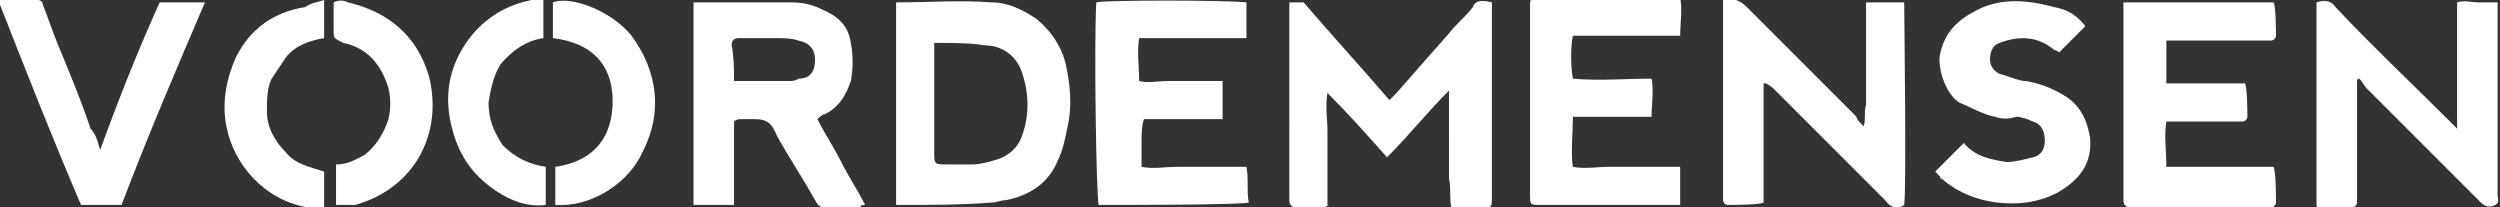
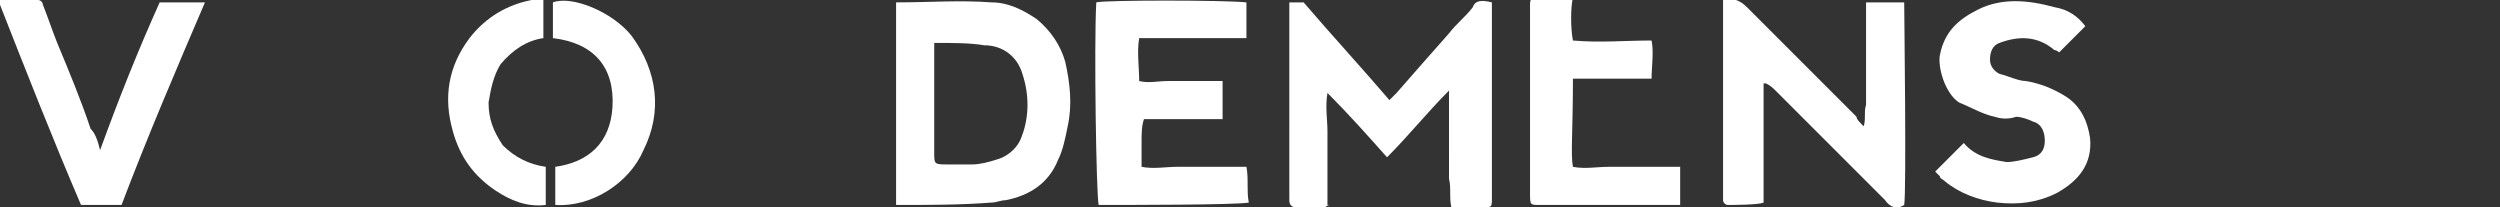
<svg xmlns="http://www.w3.org/2000/svg" version="1.1" id="Layer_1" x="0px" y="0px" viewBox="0 0 104.9 8.7" style="enable-background:new 0 0 104.9 8.7;" xml:space="preserve">
  <rect x="0" y="0" width="104.9" height="8.7" fill="#333333" stroke="none" />
  <style type="text/css">
	.st0{fill:#FFFFFF;}
</style>
  <g>
    <path class="st0" d="M55.8,8.6c-0.1,0-0.2,0.1-0.2,0.1c-0.4,0-0.8,0-1.2,0c-0.2,0-0.3-0.1-0.3-0.3c0-0.1,0-0.1,0-0.2V0.5V0.1h0.6   c1.2,1.4,2.4,2.7,3.6,4.1c0.1-0.1,0.2-0.2,0.3-0.3c0.7-0.8,1.4-1.6,2.2-2.5c0.3-0.4,0.7-0.7,1-1.1C61.9,0,62.2,0,62.6,0.1v0.4   c0,2.6,0,5.1,0,7.7c0,0,0,0.1,0,0.1c0,0.4,0,0.4-0.4,0.4c-0.4,0-0.8,0-1.3,0c-0.1-0.4,0-0.8-0.1-1.2c0-0.4,0-0.8,0-1.2V5V3.8   c-0.9,0.9-1.7,1.9-2.6,2.8c-0.8-0.9-1.6-1.8-2.5-2.7c-0.1,0.6,0,1.1,0,1.6c0,0.5,0,1,0,1.6V8.6z" />
-     <path class="st0" d="M30.8,3.4c0.1,0,0.2,0,0.2,0c0.7,0,1.4,0,2.1,0c0.1,0,0.3,0,0.4-0.1C34,3.3,34.2,3,34.2,2.5   c0-0.4-0.2-0.7-0.7-0.8c-0.3-0.1-0.6-0.1-1-0.1c-0.5,0-1,0-1.5,0c-0.2,0-0.3,0.1-0.3,0.3C30.8,2.4,30.8,2.9,30.8,3.4 M30.8,8.6   h-1.7V0.1c0.1,0,0.2,0,0.3,0c1.3,0,2.5,0,3.8,0c0.5,0,0.9,0.1,1.3,0.3c0.7,0.3,1.1,0.7,1.2,1.4c0.1,0.5,0.1,1.1,0,1.6   c-0.2,0.6-0.5,1.1-1.1,1.4c-0.1,0-0.2,0.1-0.3,0.2c0.3,0.6,0.7,1.2,1,1.8c0.3,0.6,0.7,1.2,1,1.8c-0.1,0-0.2,0-0.2,0.1   c-0.5,0-1,0-1.5,0c-0.2,0-0.3-0.1-0.4-0.3c-0.5-0.9-1.1-1.8-1.6-2.7C32.4,5.2,32.2,5,31.7,5c-0.2,0-0.4,0-0.6,0   c-0.1,0-0.2,0-0.3,0.1V8.6z" />
    <path class="st0" d="M39.2,1.8v1.8c0,0.9,0,1.9,0,2.8c0,0.5,0,0.5,0.6,0.5c0.3,0,0.7,0,1,0c0.3,0,0.7-0.1,1-0.2   c0.4-0.1,0.8-0.4,1-0.8C43.2,5,43.2,4,42.9,3.1c-0.2-0.7-0.8-1.2-1.6-1.2C40.7,1.8,40,1.8,39.2,1.8 M37.6,8.6V0.1   c1.4,0,2.7-0.1,4,0c0.7,0,1.3,0.3,1.9,0.7c0.6,0.5,1,1.1,1.2,1.8c0.2,0.9,0.3,1.8,0.1,2.7c-0.1,0.5-0.2,1-0.4,1.4   c-0.4,1-1.2,1.5-2.2,1.7c-0.2,0-0.4,0.1-0.6,0.1C40.3,8.6,39,8.6,37.6,8.6" />
    <path class="st0" d="M79.9,8.6c-0.3,0.2-0.6,0.1-0.8-0.2c-1.5-1.5-3.1-3.1-4.6-4.6c-0.1-0.1-0.2-0.2-0.4-0.3c-0.1,0-0.1,0-0.1,0   c0,0,0,0,0,0c0,0,0,0,0,0c0,1.6,0,3.3,0,4.9c0,0,0,0,0,0.1c-0.2,0.1-1.4,0.1-1.5,0.1c-0.1,0-0.2-0.1-0.2-0.2c0-0.1,0-0.2,0-0.3   c0-2.6,0-5.2,0-7.8c0-0.1,0-0.2,0-0.3c0.4-0.1,0.7,0,1,0.3c1.5,1.5,3,3,4.6,4.6C77.9,5,78,5.1,78.2,5.3c0.1-0.3,0-0.6,0.1-0.9   c0-0.3,0-0.6,0-0.8V2.7V1.8V1V0.1h1.6C79.9,0.5,80,8,79.9,8.6" />
-     <path class="st0" d="M103.1,5.4V0.1c0.3-0.1,0.6,0,0.9,0c0.3,0,0.5,0,0.8,0c0,0.2,0,0.3,0,0.4c0,2.5,0,5.1,0,7.6c0,0,0,0.1,0,0.1   c0,0.1,0.1,0.3-0.1,0.4c-0.2,0.1-0.4,0.1-0.6-0.1c-0.1-0.1-0.2-0.2-0.3-0.3c-1.5-1.5-3-3-4.5-4.5c-0.1-0.1-0.2-0.3-0.3-0.4   c0,0-0.1,0-0.1,0.1v0.5c0,1.4,0,2.8,0,4.2c0,0.1,0,0.2,0,0.4c0,0.1-0.1,0.2-0.2,0.2c-0.5,0-1,0-1.4,0c0,0-0.1,0-0.1-0.1V0.1   C97.5,0,97.8,0,98,0.3c1.5,1.6,3.1,3.1,4.7,4.7C102.8,5.1,102.9,5.2,103.1,5.4" />
-     <path class="st0" d="M70.5,7v1.6c-0.1,0-0.3,0-0.4,0c-1.8,0-3.6,0-5.4,0c0,0-0.1,0-0.1,0c-0.4,0-0.4,0-0.4-0.5c0-2.2,0-4.3,0-6.5   c0-0.5,0-0.9,0-1.4c0-0.1,0-0.2,0.1-0.3h6.2c0.1,0.5,0,1.1,0,1.6h-4.5c-0.1,0.4-0.1,1.3,0,1.8c1.1,0.1,2.2,0,3.3,0   c0.1,0.5,0,1.1,0,1.6h-3.3C66,5.5,65.9,6.5,66,7c0.5,0.1,1,0,1.5,0c0.5,0,1,0,1.5,0H70.5z" />
-     <path class="st0" d="M90.9,3.5h3.3c0.1,0.2,0.1,1.3,0.1,1.4c0,0.1-0.1,0.2-0.2,0.2c-0.1,0-0.3,0-0.4,0c-0.9,0-1.8,0-2.8,0   c-0.1,0.6,0,1.2,0,1.9h4.5c0.1,0.2,0.1,1.3,0.1,1.5c0,0.1-0.1,0.2-0.2,0.2c-0.1,0-0.2,0-0.4,0c-1.7,0-3.5,0-5.2,0   c-0.1,0-0.2,0-0.3,0c-0.2,0-0.3-0.1-0.3-0.3c0-0.1,0-0.1,0-0.2c0-2.5,0-5.1,0-7.6V0.1h6.3c0.1,0.2,0.1,1.3,0.1,1.4   c0,0.1-0.1,0.2-0.2,0.2c-0.1,0-0.2,0-0.4,0c-1.1,0-2.3,0-3.4,0h-0.6C90.9,2.3,90.9,2.8,90.9,3.5" />
+     <path class="st0" d="M70.5,7v1.6c-0.1,0-0.3,0-0.4,0c-1.8,0-3.6,0-5.4,0c0,0-0.1,0-0.1,0c-0.4,0-0.4,0-0.4-0.5c0-2.2,0-4.3,0-6.5   c0-0.5,0-0.9,0-1.4c0-0.1,0-0.2,0.1-0.3h6.2h-4.5c-0.1,0.4-0.1,1.3,0,1.8c1.1,0.1,2.2,0,3.3,0   c0.1,0.5,0,1.1,0,1.6h-3.3C66,5.5,65.9,6.5,66,7c0.5,0.1,1,0,1.5,0c0.5,0,1,0,1.5,0H70.5z" />
    <path class="st0" d="M52.3,7c0.1,0.5,0,1,0.1,1.5c-0.5,0.1-5.1,0.1-6.3,0.1C46,8.2,45.9,1.9,46,0.1c0.3-0.1,5.4-0.1,6.3,0v1.5   c-0.5,0-1,0-1.5,0c-0.5,0-1,0-1.5,0h-1.5c-0.1,0.6,0,1.2,0,1.8c0.4,0.1,0.8,0,1.2,0c0.4,0,0.7,0,1.1,0h1.2V5c-1.1,0-2.2,0-3.3,0   c-0.1,0.3-0.1,0.6-0.1,1c0,0.3,0,0.6,0,1c0.5,0.1,1,0,1.5,0c0.5,0,1,0,1.5,0H52.3z" />
    <path class="st0" d="M87.5,1.1c-0.4,0.4-0.8,0.8-1.1,1.1c0,0-0.1-0.1-0.2-0.1c-0.7-0.6-1.5-0.6-2.3-0.3c-0.3,0.1-0.4,0.4-0.4,0.7   c0,0.3,0.2,0.5,0.4,0.6c0.4,0.1,0.8,0.3,1.1,0.3c0.6,0.1,1.1,0.3,1.6,0.6c0.7,0.4,1,1.1,1.1,1.8c0.1,1.1-0.5,1.8-1.4,2.3   c-0.8,0.4-1.6,0.5-2.5,0.4c-0.8-0.1-1.6-0.4-2.2-0.9c-0.1-0.1-0.2-0.1-0.2-0.2c-0.1-0.1-0.1-0.1-0.2-0.2c0.4-0.4,0.8-0.8,1.2-1.2   c0.5,0.6,1.2,0.7,1.8,0.8c0.3,0,0.7-0.1,1.1-0.2c0.4-0.1,0.5-0.4,0.5-0.7c0-0.3-0.1-0.7-0.5-0.8c-0.2-0.1-0.5-0.2-0.7-0.2   C84.3,5,84,5,83.7,4.9c-0.5-0.1-1-0.4-1.5-0.6c-0.6-0.4-0.9-1.5-0.8-2c0.2-1,0.8-1.5,1.6-1.9c1-0.5,2.1-0.4,3.2-0.1   C86.8,0.4,87.2,0.7,87.5,1.1" />
    <path class="st0" d="M6.7,0.1h1.9C7.4,2.9,6.2,5.7,5.1,8.6H4.2H3.4C2.2,5.8,1.1,3,0,0.2c0,0,0-0.1,0-0.2c0.5,0,1.1,0,1.6,0   c0.1,0,0.2,0.1,0.2,0.2c0.2,0.5,0.4,1.1,0.6,1.6C2.9,3,3.4,4.2,3.8,5.4C4,5.6,4.1,5.9,4.2,6.3C5,4.1,5.8,2.1,6.7,0.1" />
    <path class="st0" d="M23.3,8.6V7c1.4-0.2,2.3-1,2.4-2.5c0.1-1.7-0.8-2.7-2.5-2.9c0-0.5,0-1,0-1.5c0.8-0.3,2.5,0.4,3.3,1.4   C27.6,3,27.8,4.7,27,6.3C26.4,7.7,24.8,8.7,23.3,8.6" />
-     <path class="st0" d="M14.1,8.6V6.9c0.5,0,0.8-0.2,1.2-0.4c0.5-0.4,0.8-0.9,1-1.5c0.1-0.4,0.1-0.9,0-1.3c-0.3-1-0.9-1.7-1.9-1.9   C14,1.6,14,1.6,14,1.3c0-0.4,0-0.8,0-1.2c0.2-0.1,0.4-0.1,0.6,0c1.7,0.4,2.9,1.4,3.4,3.1c0.6,2.4-0.6,4.7-3.1,5.4   C14.6,8.6,14.3,8.6,14.1,8.6" />
-     <path class="st0" d="M13.6,0v1.6C13,1.7,12.4,1.9,12,2.4c-0.2,0.3-0.4,0.6-0.6,0.9c-0.2,0.4-0.2,0.9-0.2,1.4c0,0.6,0.3,1.2,0.8,1.7   c0.4,0.5,1,0.6,1.6,0.8v1.5c-0.2,0.1-0.5,0.1-0.7,0c-1.8-0.3-3.1-1.8-3.4-3.4c-0.2-1,0-2,0.4-2.9c0.6-1.2,1.6-1.9,2.9-2.1   C13.1,0.1,13.3,0.1,13.6,0" />
    <path class="st0" d="M22.9,7v1.6c-0.8,0.1-1.5-0.2-2.1-0.6c-0.9-0.6-1.5-1.4-1.8-2.5c-0.4-1.4-0.2-2.7,0.7-3.9   c0.7-0.9,1.6-1.4,2.6-1.6c0.1,0,0.2,0,0.3,0c0.1,0,0.1,0,0.2,0v1.6c-0.7,0.1-1.3,0.5-1.8,1.1c-0.3,0.5-0.4,1-0.5,1.6   c0,0.7,0.2,1.2,0.6,1.8C21.6,6.6,22.2,6.9,22.9,7" />
  </g>
</svg>